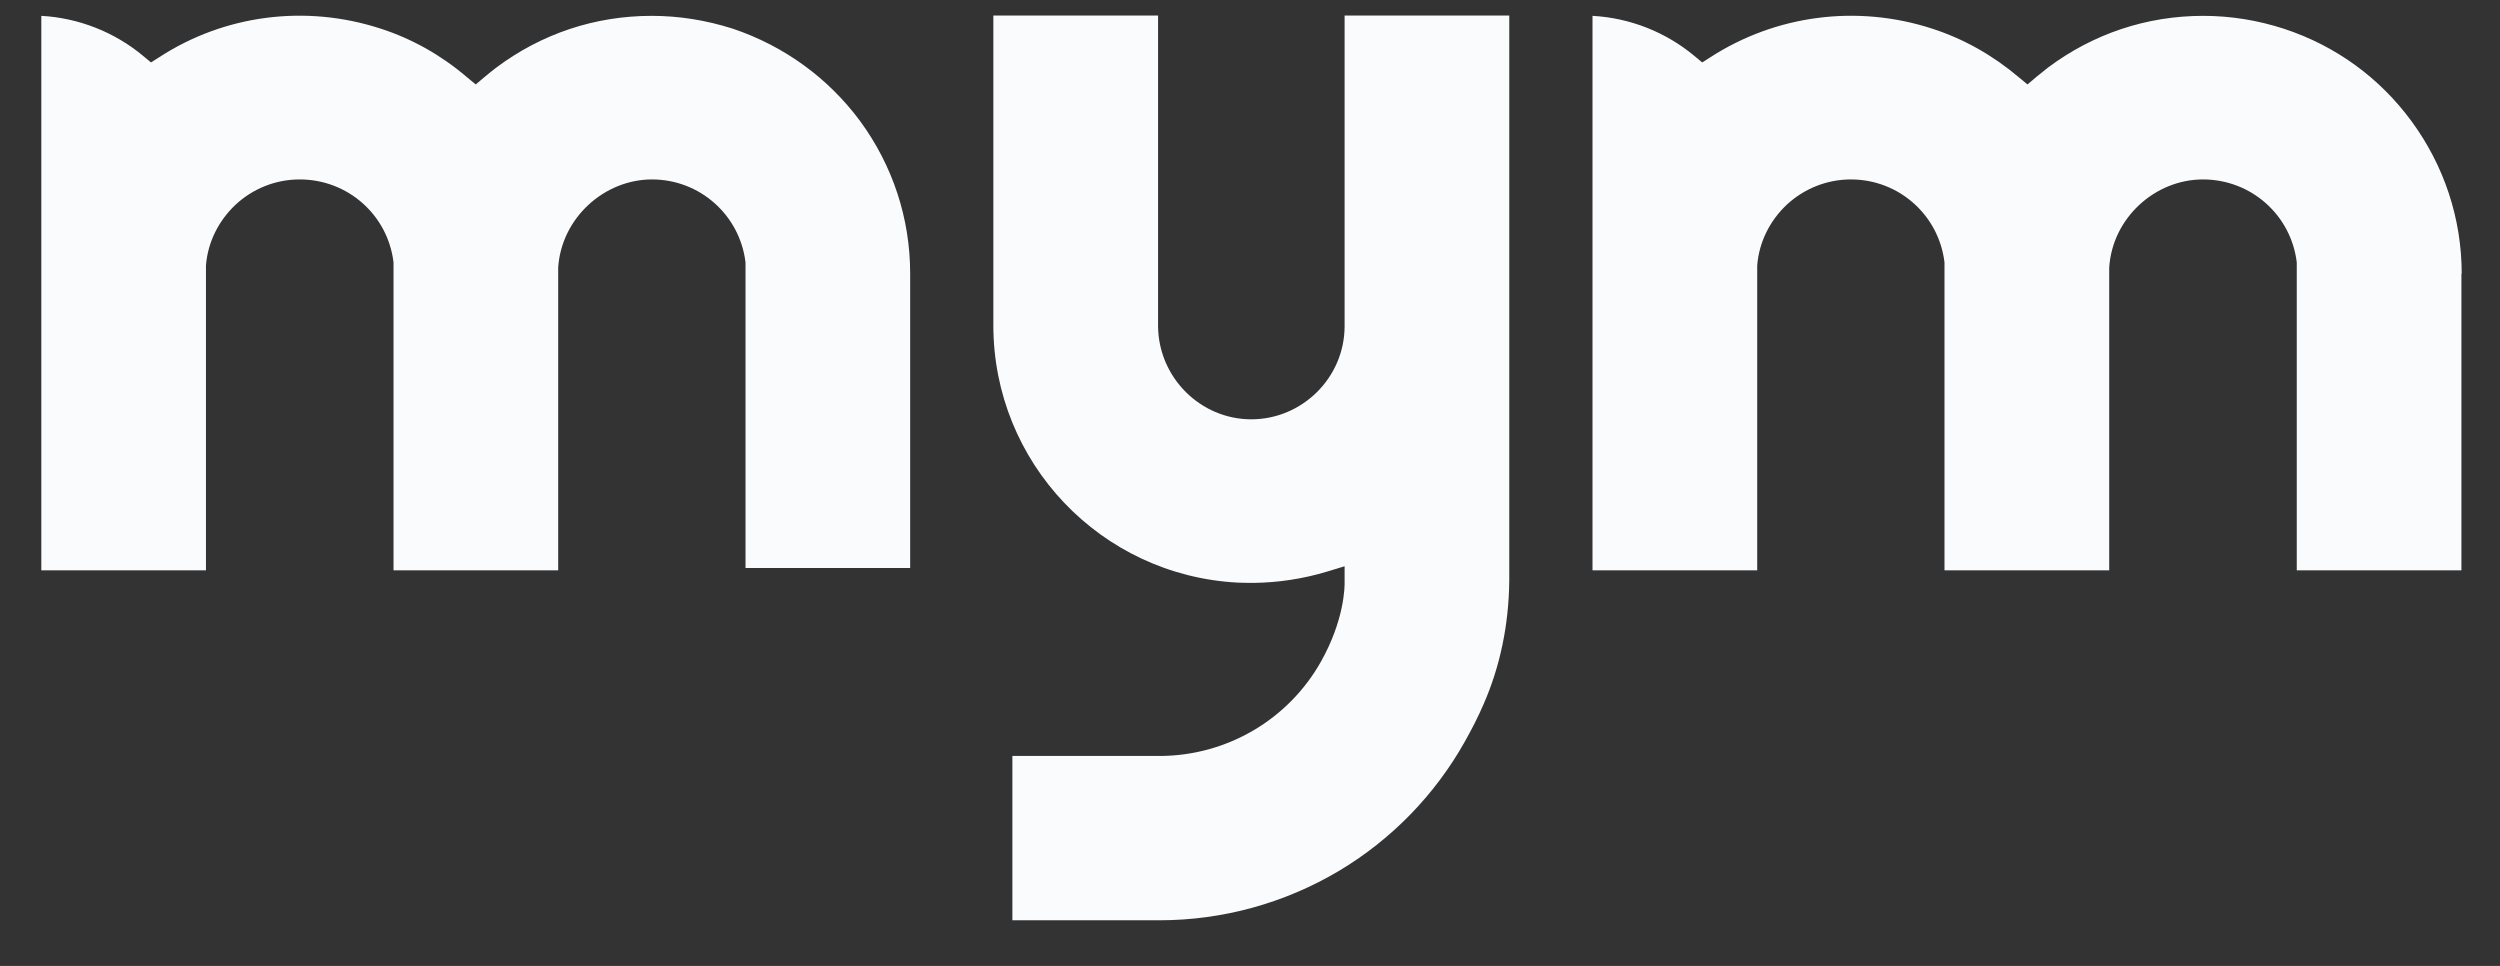
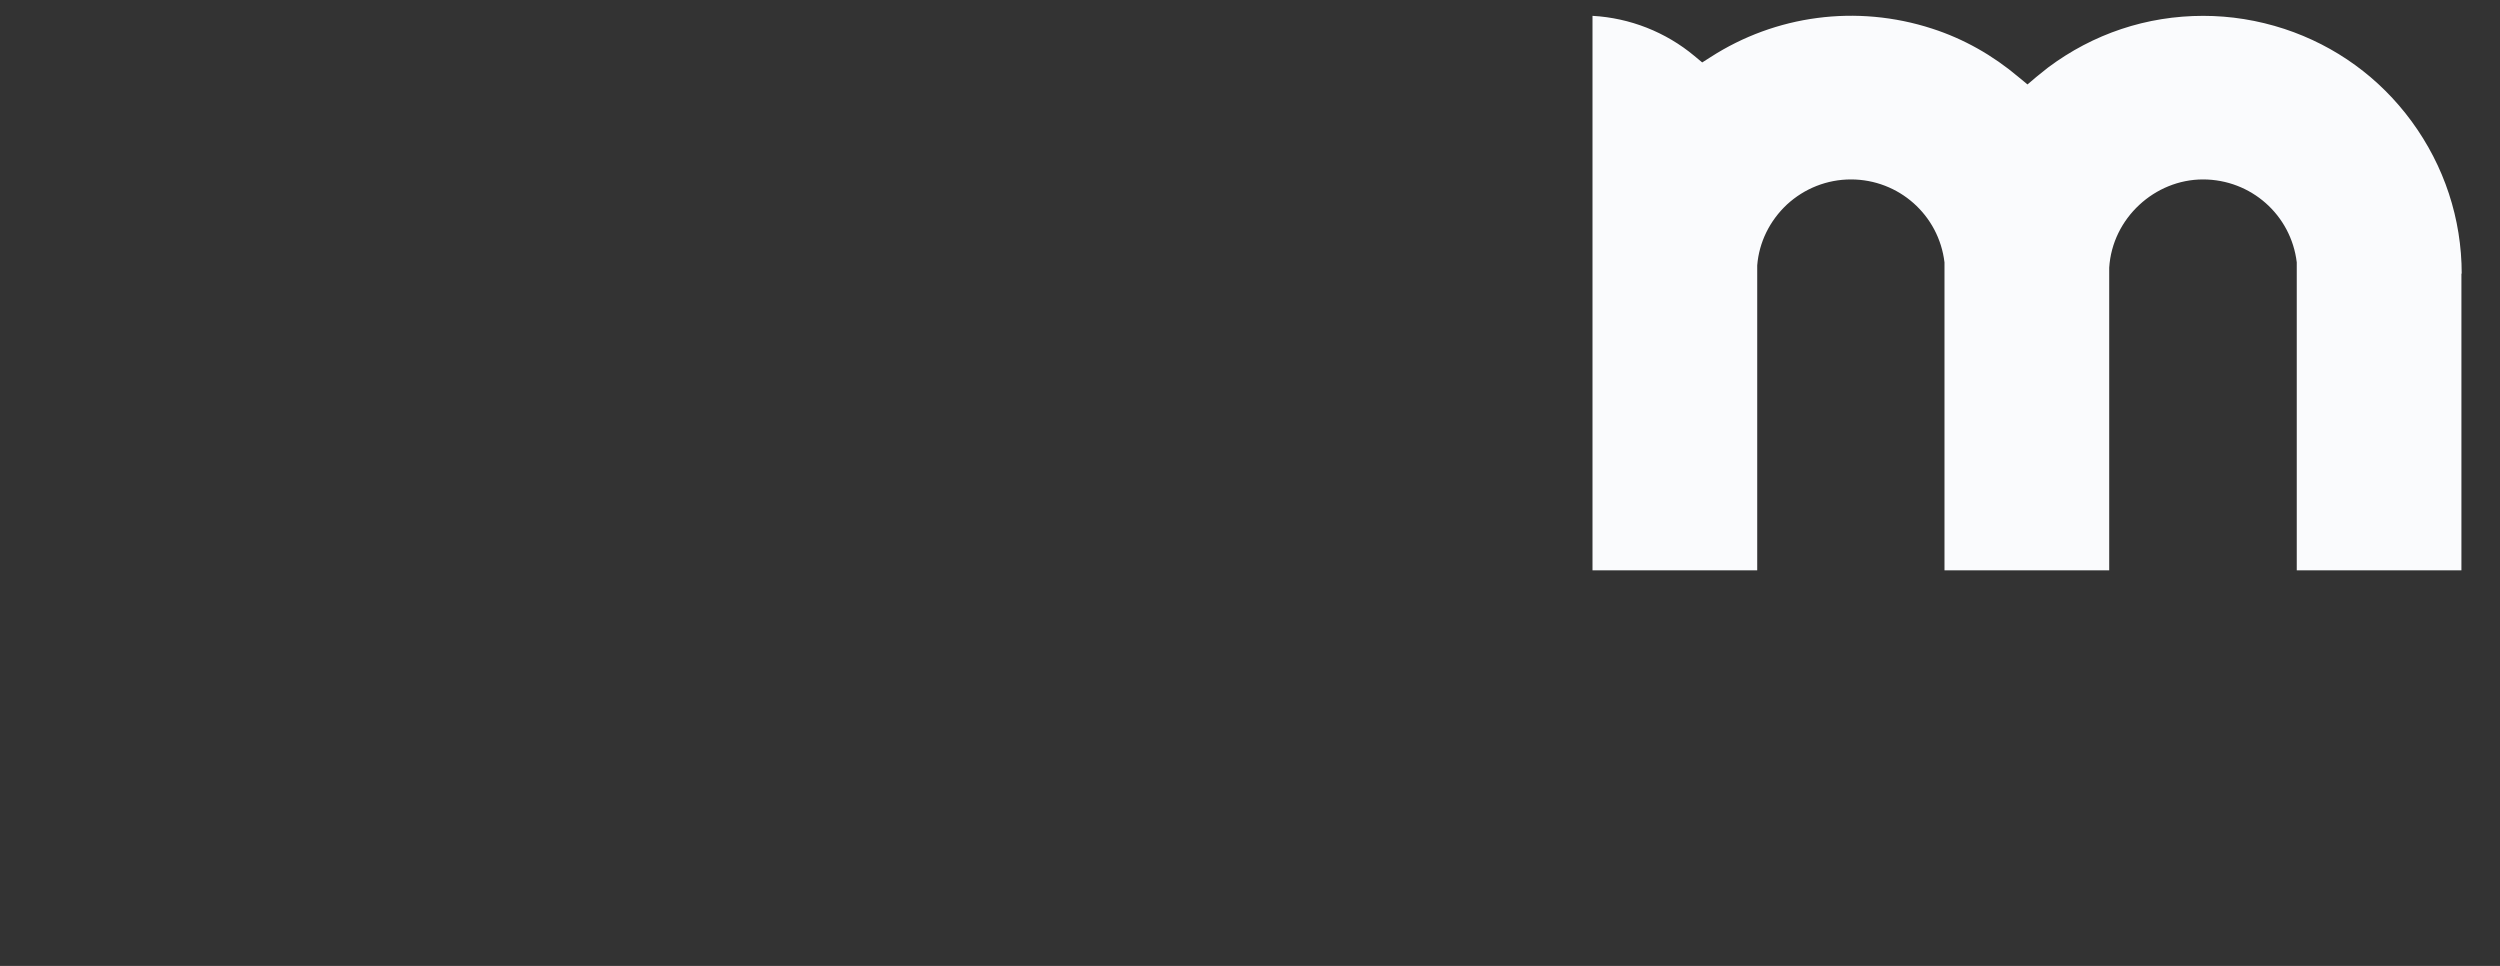
<svg xmlns="http://www.w3.org/2000/svg" width="44" height="17" viewBox="0 0 44 17" fill="none">
  <rect x="0" y="0" width="44" height="17" fill="#333333" stroke="none" />
  <g id="MYM_Logo 1" clip-path="url(#clip0_2114_24551)">
    <g id="Group 261">
-       <path id="Vector" d="M26.563 0.274V10.227C26.554 11.002 26.401 11.732 26.111 12.394C26.016 12.615 25.903 12.836 25.781 13.052C25.256 13.989 24.488 14.778 23.565 15.328C22.611 15.895 21.521 16.197 20.404 16.197H17.818V13.305H20.404C21.589 13.305 22.679 12.665 23.253 11.637C23.656 10.917 23.669 10.34 23.665 10.232V9.966L23.357 10.06C22.937 10.187 22.498 10.254 22.059 10.259H22.005C21.924 10.259 21.806 10.254 21.784 10.254C19.373 10.128 17.483 8.141 17.483 5.726V0.274H20.382V5.744C20.391 6.645 21.128 7.38 22.023 7.38C22.919 7.38 23.665 6.645 23.665 5.74V0.274H26.563Z" fill="#FAFBFD" />
-       <path id="Vector_2" d="M16.019 4.811V9.997H13.121V4.618C13.021 3.784 12.316 3.158 11.475 3.158C10.634 3.158 9.879 3.838 9.824 4.712V10.038H6.926V4.618C6.827 3.784 6.121 3.158 5.276 3.158C4.855 3.158 4.457 3.316 4.15 3.599C3.847 3.883 3.657 4.262 3.625 4.672V10.038H0.727V0.279C1.382 0.315 2.015 0.563 2.522 0.986L2.657 1.099L2.807 1.004C3.946 0.265 5.37 0.071 6.7 0.504C7.256 0.684 7.767 0.973 8.215 1.356L8.373 1.486L8.527 1.356C8.604 1.292 8.671 1.238 8.735 1.189C9.531 0.594 10.471 0.279 11.47 0.279C11.95 0.279 12.425 0.355 12.895 0.504C13.804 0.81 14.577 1.374 15.138 2.131C15.712 2.914 16.019 3.843 16.019 4.816V4.811Z" fill="#FAFBFD" />
      <path id="Vector_3" d="M43.321 4.811V10.038H40.423V4.618C40.323 3.784 39.618 3.158 38.772 3.158C37.927 3.158 37.176 3.838 37.122 4.712V10.038H34.223V4.618C34.124 3.784 33.418 3.158 32.577 3.158C32.157 3.158 31.759 3.316 31.451 3.599C31.148 3.883 30.959 4.262 30.927 4.672V10.038H28.028V0.279C28.684 0.315 29.317 0.563 29.823 0.986L29.959 1.099L30.108 1.004C31.248 0.27 32.672 0.071 34.006 0.504C34.562 0.684 35.073 0.973 35.526 1.356L35.684 1.486L35.837 1.356C35.914 1.292 35.982 1.238 36.045 1.189C36.841 0.594 37.782 0.279 38.777 0.279C39.256 0.279 39.735 0.355 40.206 0.509C41.105 0.806 41.879 1.365 42.444 2.135C43.018 2.919 43.326 3.847 43.326 4.82L43.321 4.811Z" fill="#FAFBFD" />
    </g>
  </g>
  <defs>
    <clipPath id="clip0_2114_24551">
      <rect width="42.596" height="15.923" fill="white" transform="translate(0.727 0.274)" />
    </clipPath>
  </defs>
</svg>